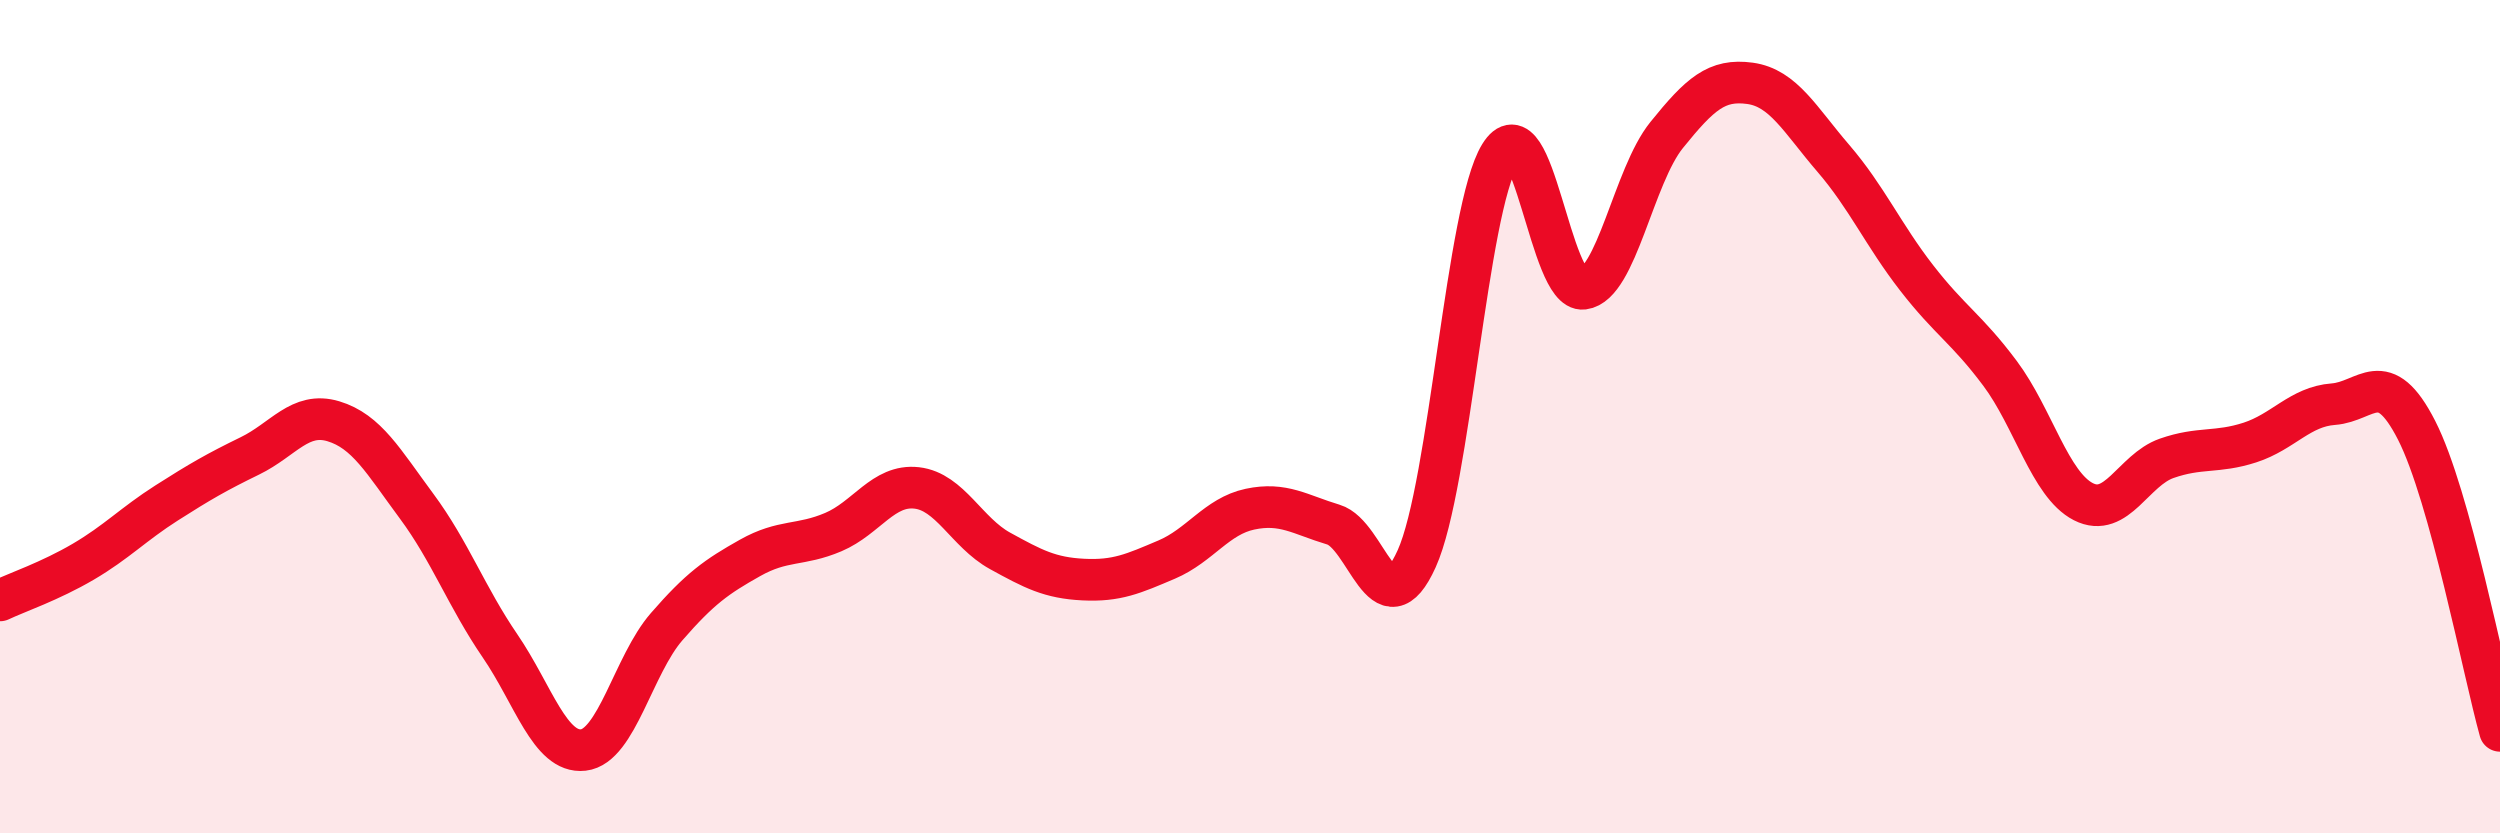
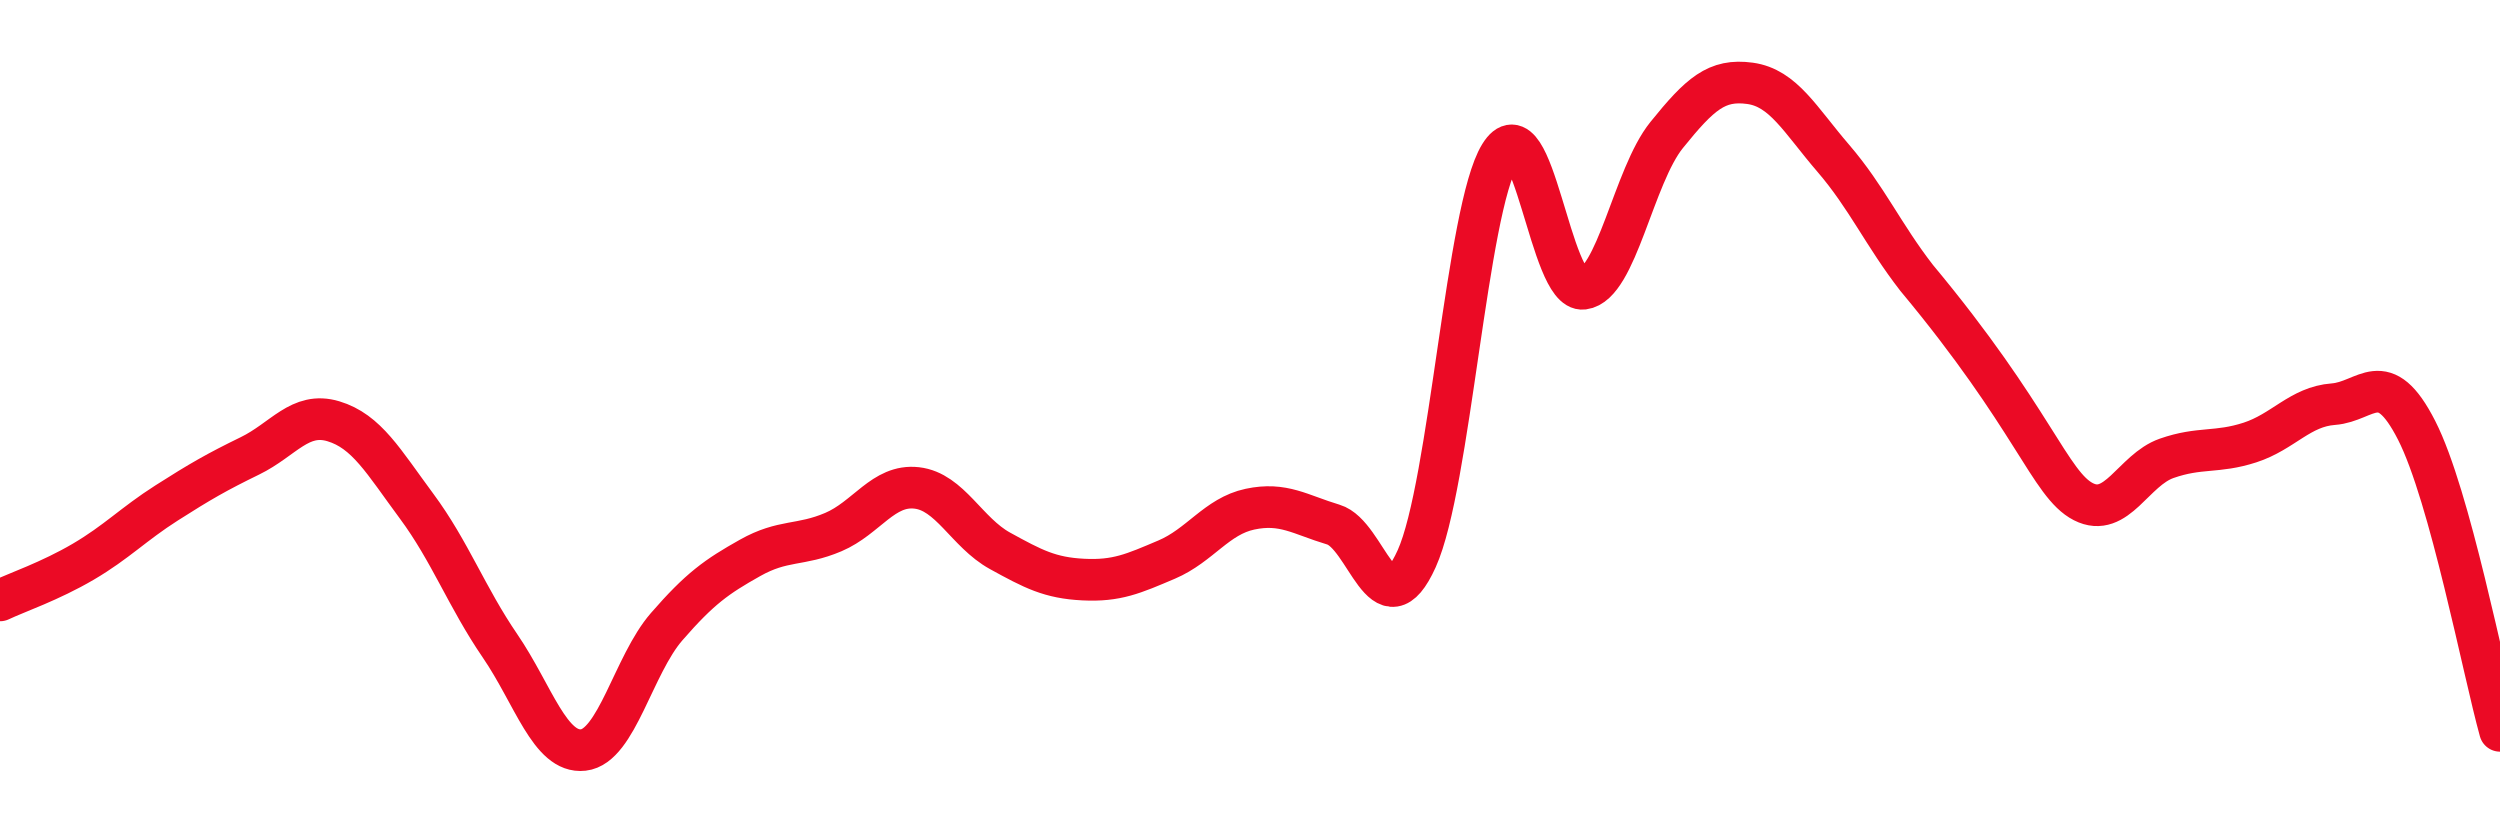
<svg xmlns="http://www.w3.org/2000/svg" width="60" height="20" viewBox="0 0 60 20">
-   <path d="M 0,14.41 C 0.4,14.22 1.2,13.95 2,13.48 C 2.8,13.01 3.2,12.58 4,12.07 C 4.8,11.56 5.2,11.33 6,10.94 C 6.8,10.55 7.2,9.87 8,10.11 C 8.8,10.35 9.2,11.07 10,12.15 C 10.8,13.23 11.2,14.33 12,15.5 C 12.8,16.67 13.2,18.09 14,18 C 14.8,17.91 15.2,15.96 16,15.04 C 16.8,14.12 17.2,13.84 18,13.39 C 18.8,12.94 19.2,13.11 20,12.77 C 20.8,12.43 21.2,11.62 22,11.71 C 22.8,11.8 23.2,12.78 24,13.22 C 24.8,13.66 25.2,13.87 26,13.91 C 26.8,13.95 27.2,13.77 28,13.43 C 28.8,13.09 29.2,12.39 30,12.22 C 30.8,12.05 31.2,12.35 32,12.59 C 32.8,12.83 33.2,15.18 34,13.41 C 34.8,11.64 35.2,5.02 36,3.72 C 36.8,2.42 37.2,7.03 38,6.93 C 38.8,6.83 39.2,4.23 40,3.24 C 40.8,2.25 41.2,1.89 42,2 C 42.8,2.11 43.2,2.87 44,3.8 C 44.8,4.73 45.2,5.64 46,6.67 C 46.8,7.7 47.2,7.89 48,8.96 C 48.8,10.03 49.2,11.63 50,12.04 C 50.8,12.45 51.2,11.28 52,11 C 52.8,10.72 53.2,10.88 54,10.62 C 54.8,10.36 55.2,9.76 56,9.7 C 56.8,9.64 57.2,8.76 58,10.33 C 58.8,11.9 59.6,16.1 60,17.54L60 20L0 20Z" fill="#EB0A25" opacity="0.1" stroke-linecap="round" stroke-linejoin="round" />
-   <path d="M 0,14.41 C 0.4,14.22 1.2,13.95 2,13.48 C 2.8,13.01 3.2,12.58 4,12.07 C 4.8,11.56 5.2,11.33 6,10.94 C 6.8,10.55 7.2,9.87 8,10.11 C 8.8,10.35 9.2,11.07 10,12.15 C 10.8,13.23 11.2,14.33 12,15.5 C 12.8,16.67 13.2,18.09 14,18 C 14.8,17.91 15.2,15.96 16,15.04 C 16.8,14.12 17.2,13.84 18,13.39 C 18.8,12.94 19.2,13.11 20,12.77 C 20.8,12.43 21.2,11.62 22,11.71 C 22.8,11.8 23.2,12.78 24,13.22 C 24.8,13.66 25.2,13.87 26,13.91 C 26.8,13.95 27.2,13.77 28,13.43 C 28.8,13.09 29.2,12.39 30,12.22 C 30.8,12.05 31.2,12.35 32,12.59 C 32.8,12.83 33.2,15.18 34,13.41 C 34.8,11.64 35.2,5.02 36,3.72 C 36.8,2.42 37.2,7.03 38,6.93 C 38.8,6.83 39.2,4.23 40,3.24 C 40.8,2.25 41.2,1.89 42,2 C 42.8,2.11 43.2,2.87 44,3.8 C 44.8,4.73 45.2,5.64 46,6.67 C 46.8,7.7 47.2,7.89 48,8.96 C 48.8,10.03 49.2,11.63 50,12.04 C 50.8,12.45 51.2,11.28 52,11 C 52.8,10.72 53.2,10.88 54,10.62 C 54.8,10.36 55.2,9.76 56,9.7 C 56.8,9.64 57.2,8.76 58,10.33 C 58.8,11.9 59.6,16.1 60,17.54" stroke="#EB0A25" stroke-width="1" fill="none" stroke-linecap="round" stroke-linejoin="round" />
+   <path d="M 0,14.41 C 0.4,14.22 1.2,13.95 2,13.48 C 2.8,13.01 3.2,12.58 4,12.07 C 4.8,11.56 5.2,11.33 6,10.94 C 6.8,10.55 7.2,9.87 8,10.11 C 8.8,10.35 9.2,11.07 10,12.15 C 10.8,13.23 11.2,14.33 12,15.5 C 12.8,16.67 13.2,18.09 14,18 C 14.8,17.91 15.2,15.96 16,15.04 C 16.8,14.12 17.2,13.84 18,13.39 C 18.8,12.94 19.2,13.11 20,12.77 C 20.8,12.43 21.2,11.62 22,11.71 C 22.8,11.8 23.2,12.78 24,13.22 C 24.8,13.66 25.2,13.87 26,13.91 C 26.8,13.95 27.2,13.77 28,13.43 C 28.8,13.09 29.2,12.39 30,12.22 C 30.8,12.05 31.2,12.35 32,12.59 C 32.8,12.83 33.2,15.18 34,13.41 C 34.8,11.64 35.2,5.02 36,3.72 C 36.8,2.42 37.2,7.03 38,6.93 C 38.8,6.83 39.2,4.23 40,3.24 C 40.8,2.25 41.2,1.89 42,2 C 42.8,2.11 43.2,2.87 44,3.8 C 44.8,4.73 45.2,5.64 46,6.67 C 48.8,10.03 49.2,11.63 50,12.04 C 50.8,12.45 51.2,11.28 52,11 C 52.8,10.72 53.2,10.88 54,10.62 C 54.8,10.36 55.2,9.76 56,9.7 C 56.8,9.64 57.2,8.76 58,10.33 C 58.8,11.9 59.6,16.1 60,17.54" stroke="#EB0A25" stroke-width="1" fill="none" stroke-linecap="round" stroke-linejoin="round" />
</svg>